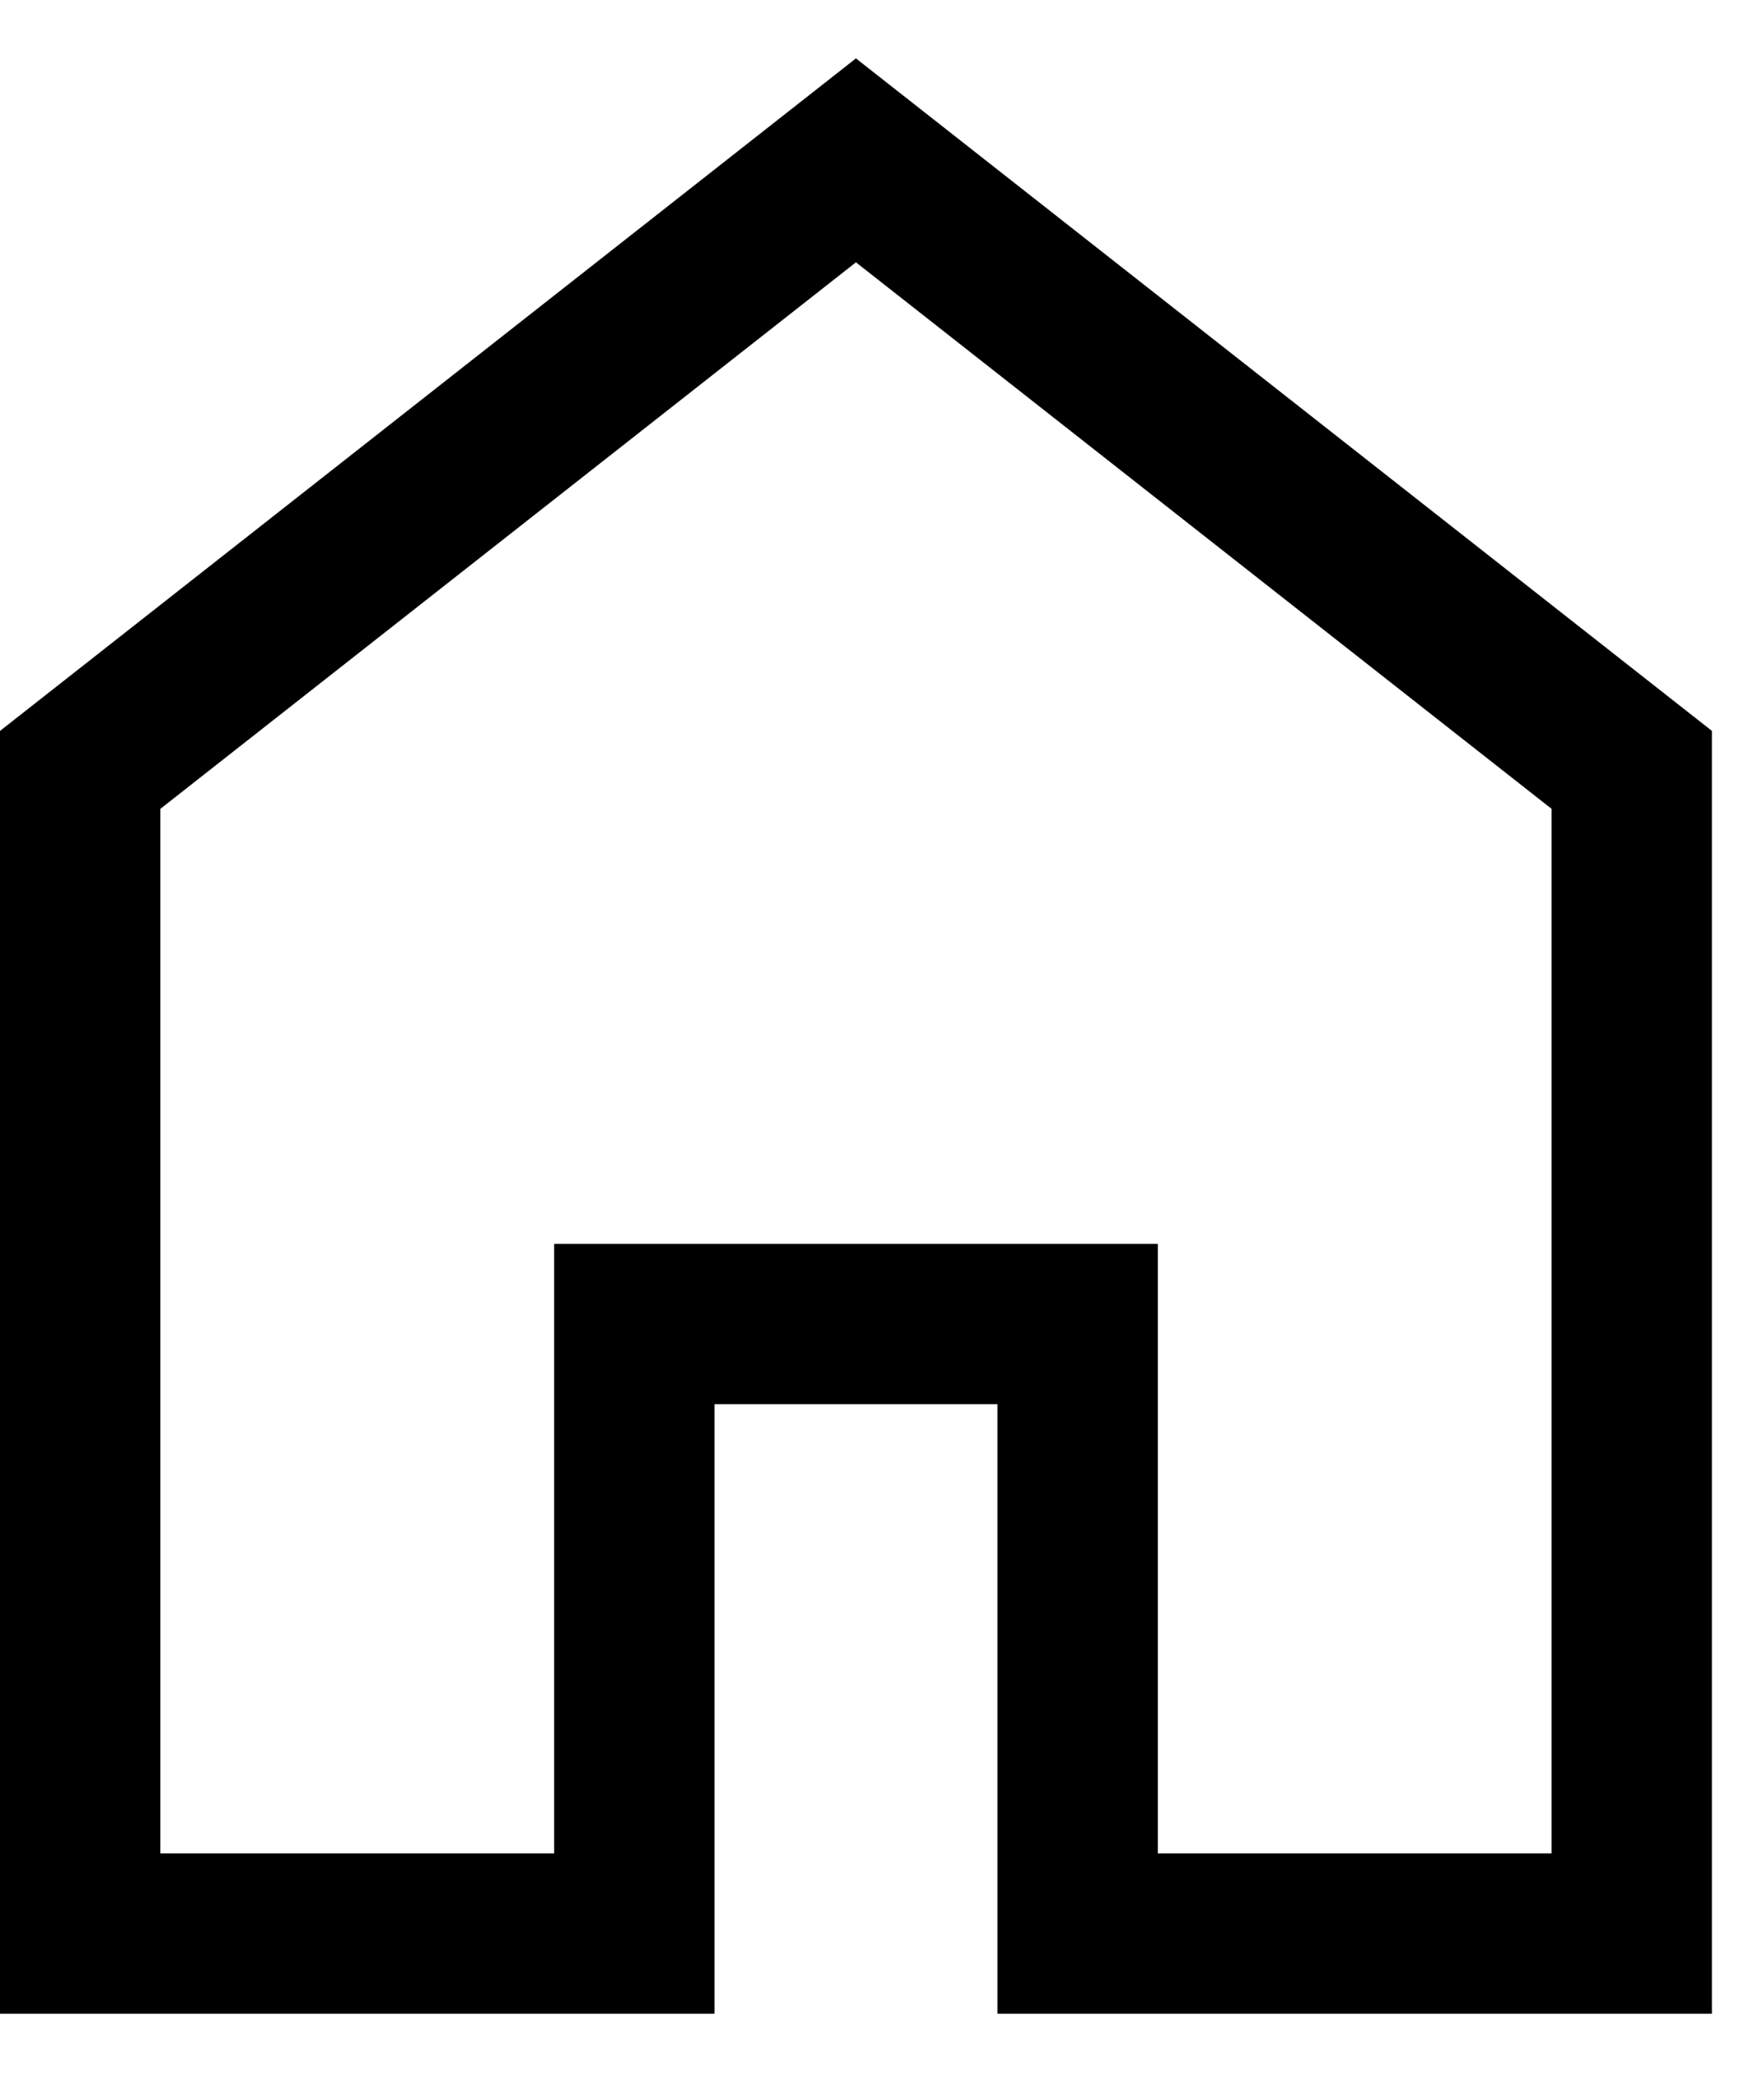
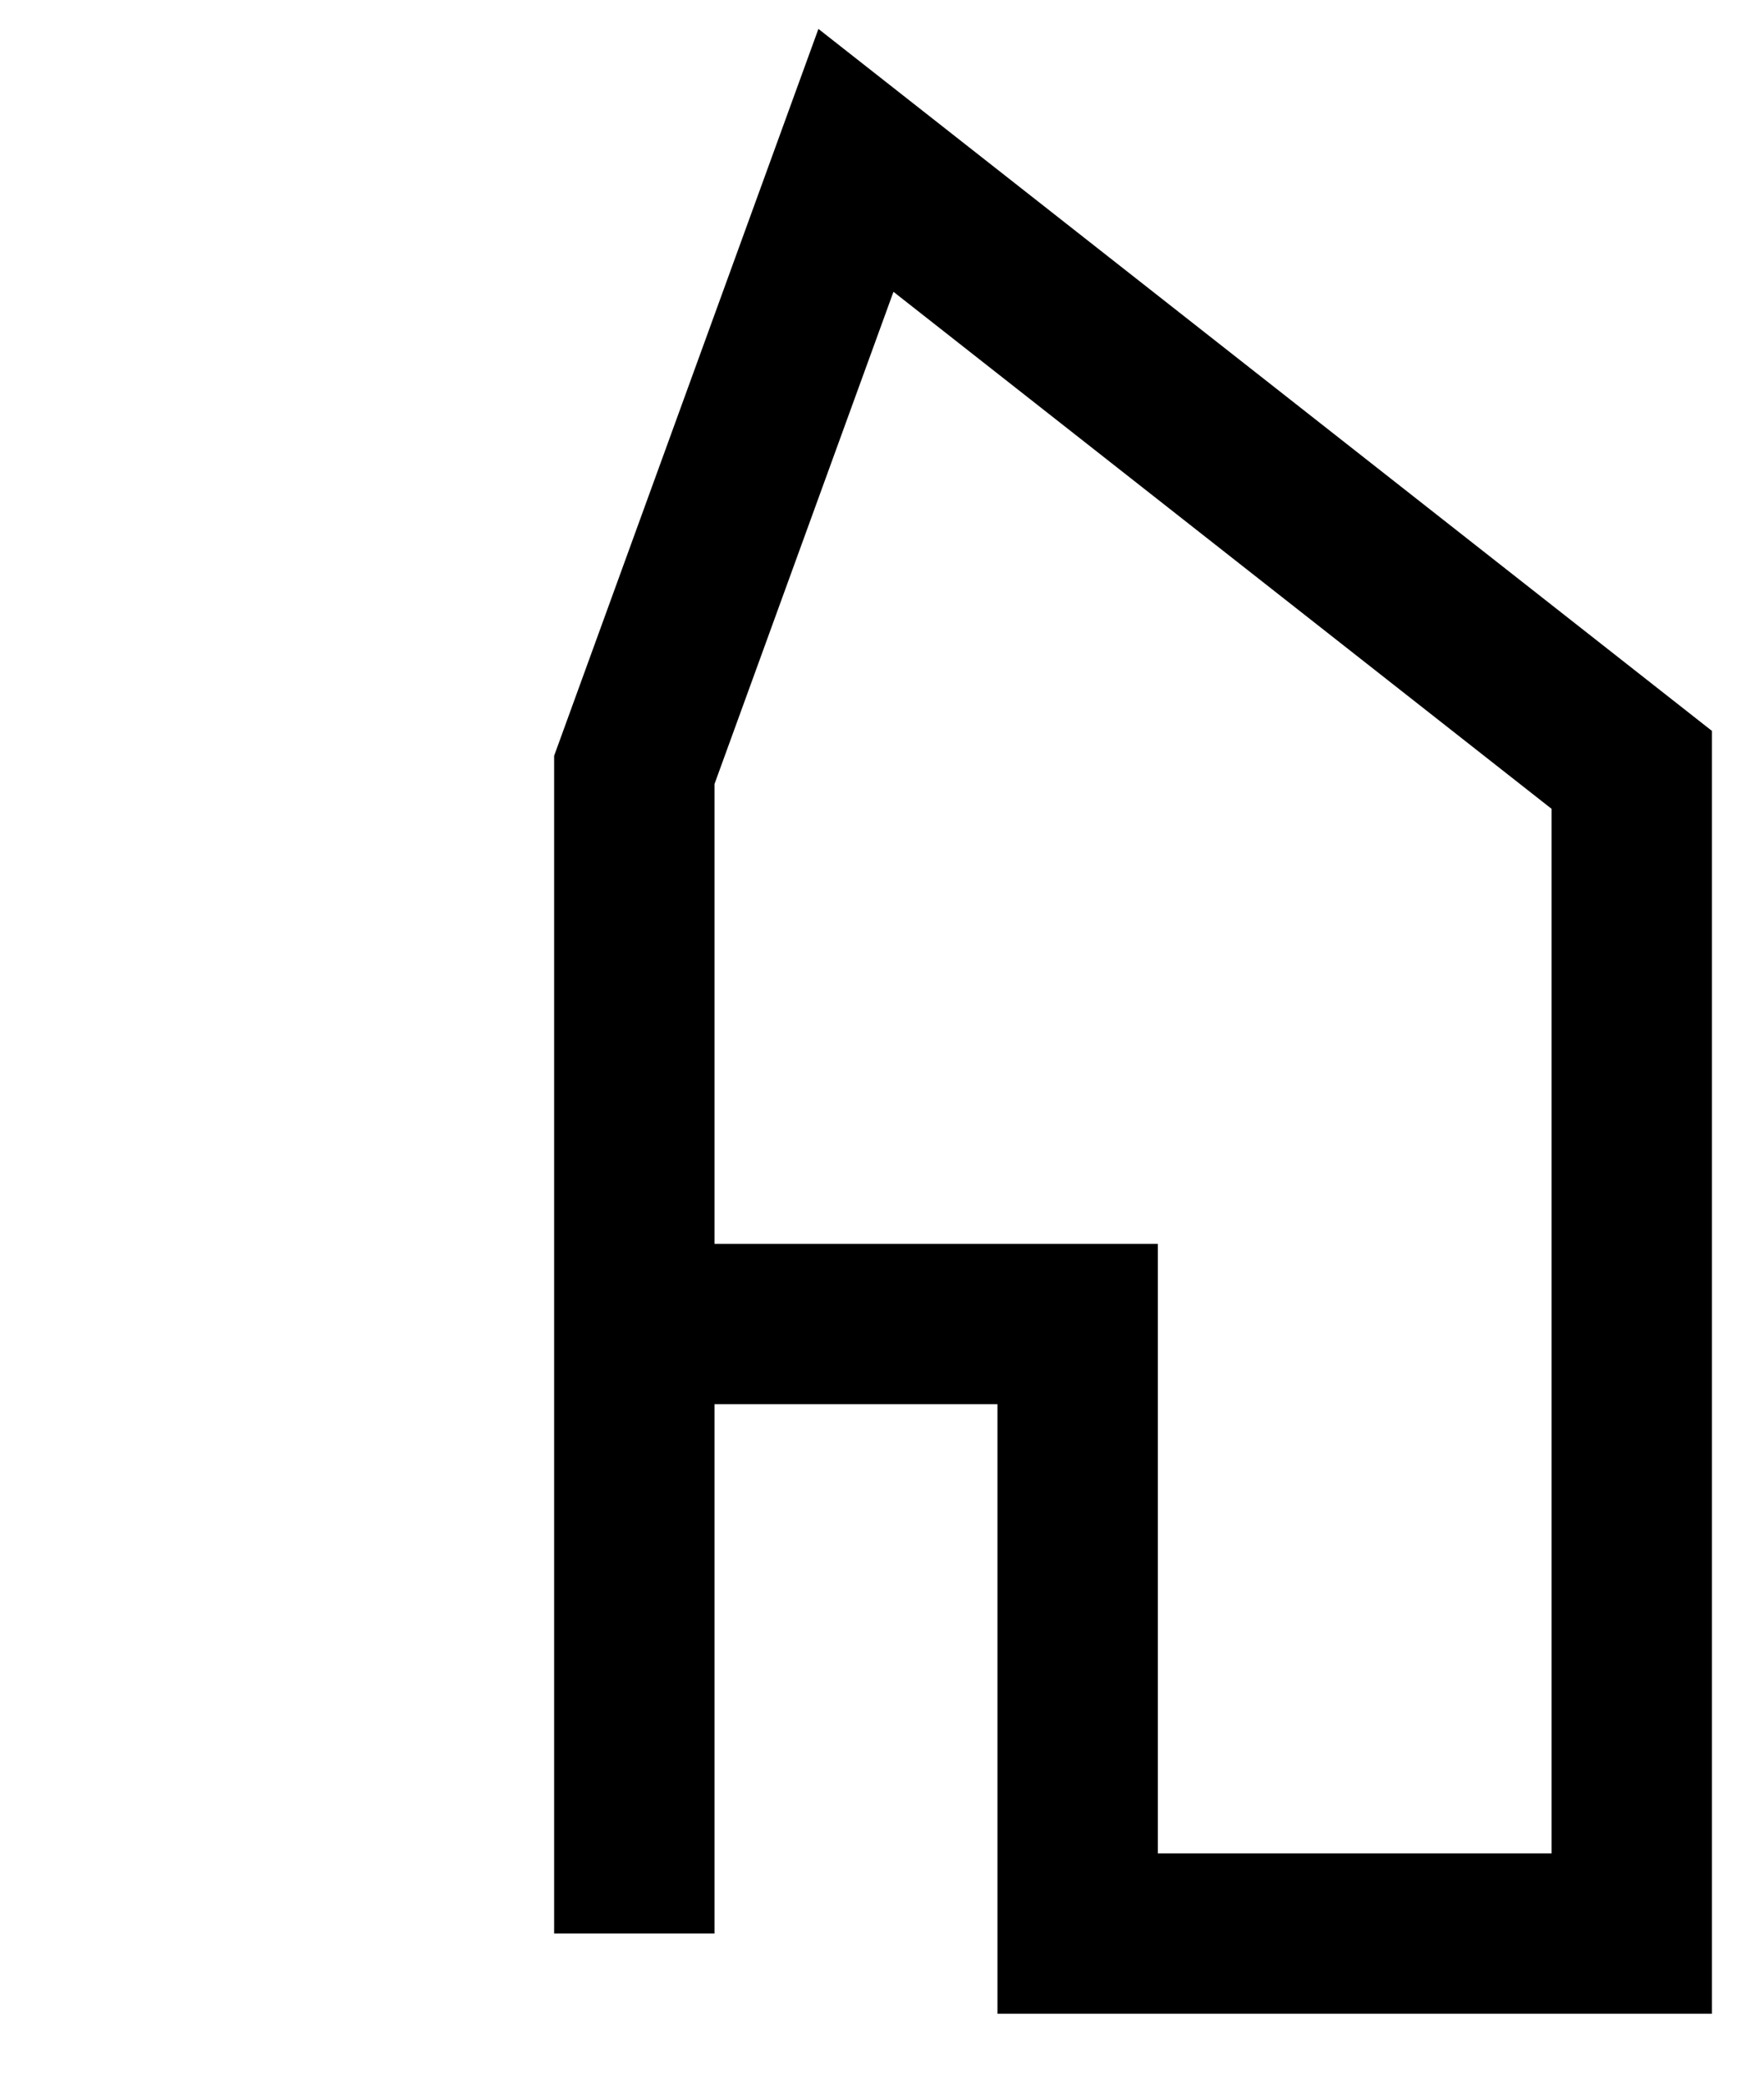
<svg xmlns="http://www.w3.org/2000/svg" width="22" height="26" viewBox="0 0 22 26" fill="none">
-   <path d="M13.44 16.513H7.911V24.115H1V9.602L10.675 2L20.351 9.602V24.115H13.44V16.513Z" stroke="black" stroke-width="2" />
+   <path d="M13.44 16.513H7.911V24.115V9.602L10.675 2L20.351 9.602V24.115H13.44V16.513Z" stroke="black" stroke-width="2" />
</svg>